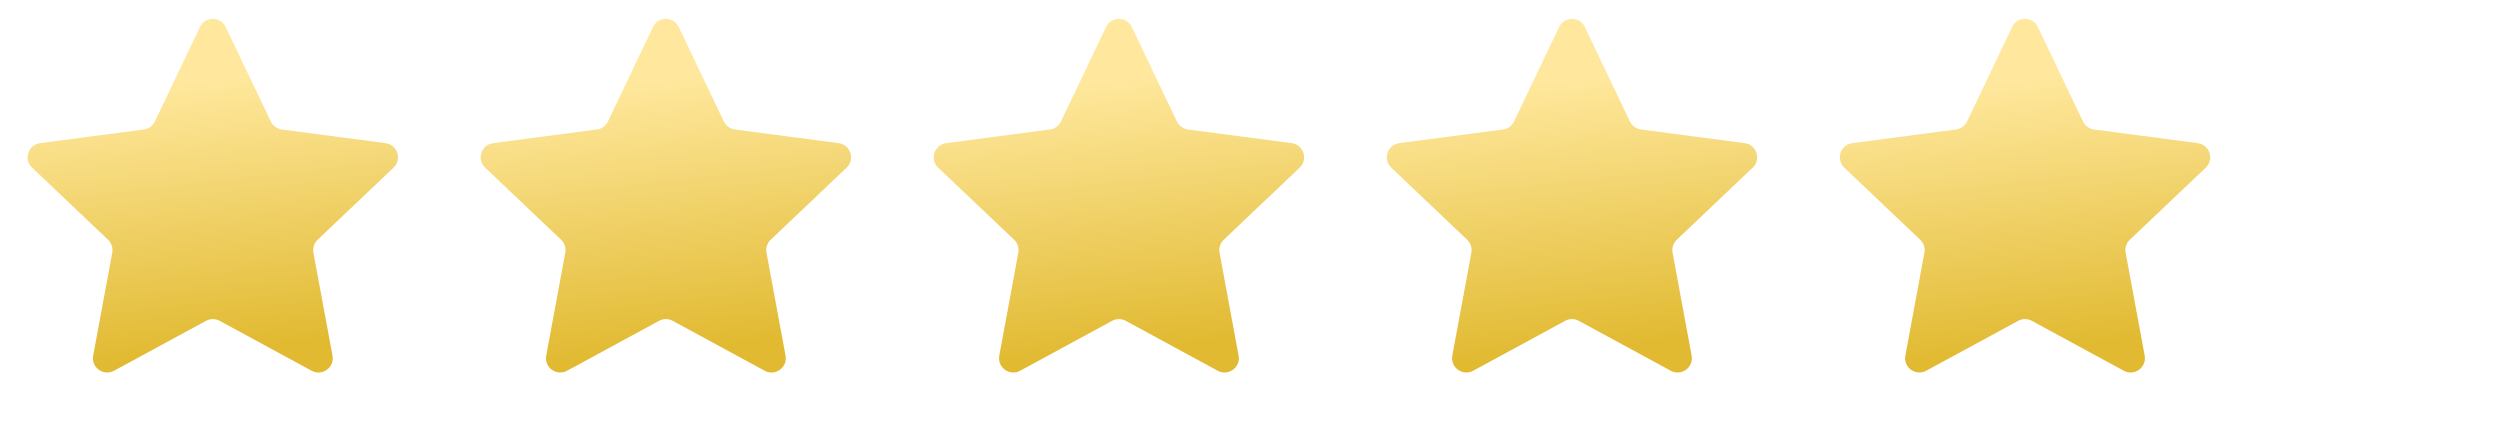
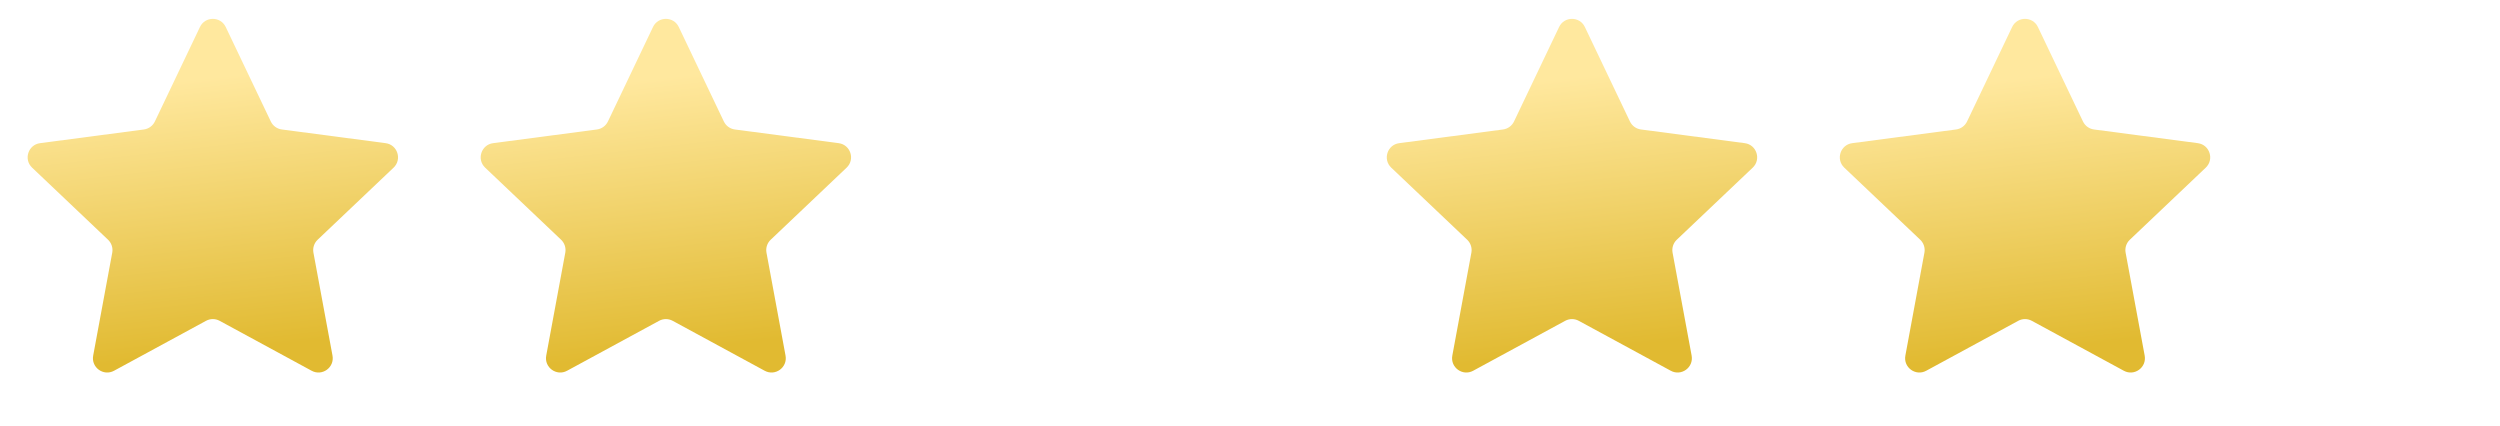
<svg xmlns="http://www.w3.org/2000/svg" width="311" height="53" viewBox="0 0 311 53" fill="none">
  <path d="M24.875 3.357C25.518 2.01 27.436 2.01 28.079 3.357L33.688 15.111C33.947 15.654 34.462 16.028 35.058 16.107L47.97 17.809C49.45 18.004 50.043 19.828 48.96 20.856L39.514 29.823C39.079 30.236 38.882 30.842 38.991 31.433L41.363 44.239C41.634 45.707 40.083 46.835 38.77 46.123L27.324 39.91C26.796 39.623 26.158 39.623 25.63 39.91L14.184 46.123C12.871 46.835 11.32 45.707 11.591 44.239L13.963 31.433C14.072 30.842 13.875 30.236 13.44 29.823L3.994 20.856C2.911 19.828 3.504 18.004 4.984 17.809L17.896 16.107C18.492 16.028 19.007 15.654 19.266 15.111L24.875 3.357Z" fill="url(#paint0_linear_1_760)" />
  <path d="M81.234 3.357C81.877 2.01 83.795 2.01 84.438 3.357L90.047 15.111C90.306 15.654 90.821 16.028 91.417 16.107L104.329 17.809C105.809 18.004 106.402 19.828 105.319 20.856L95.873 29.823C95.438 30.236 95.241 30.842 95.35 31.433L97.721 44.239C97.993 45.707 96.442 46.835 95.129 46.123L83.683 39.91C83.154 39.623 82.517 39.623 81.989 39.91L70.542 46.123C69.23 46.835 67.679 45.707 67.95 44.239L70.322 31.433C70.431 30.842 70.234 30.236 69.799 29.823L60.353 20.856C59.27 19.828 59.862 18.004 61.343 17.809L74.255 16.107C74.851 16.028 75.366 15.654 75.625 15.111L81.234 3.357Z" fill="url(#paint1_linear_1_760)" />
-   <path d="M137.593 3.357C138.236 2.01 140.154 2.01 140.797 3.357L146.406 15.111C146.665 15.654 147.18 16.028 147.776 16.107L160.688 17.809C162.168 18.004 162.761 19.828 161.678 20.856L152.233 29.823C151.797 30.236 151.6 30.842 151.709 31.433L154.081 44.239C154.352 45.707 152.801 46.835 151.489 46.123L140.042 39.91C139.514 39.623 138.876 39.623 138.348 39.91L126.902 46.123C125.589 46.835 124.038 45.707 124.31 44.239L126.681 31.433C126.79 30.842 126.593 30.236 126.158 29.823L116.712 20.856C115.629 19.828 116.222 18.004 117.702 17.809L130.614 16.107C131.21 16.028 131.725 15.654 131.984 15.111L137.593 3.357Z" fill="url(#paint2_linear_1_760)" />
  <path d="M193.952 3.357C194.595 2.01 196.513 2.01 197.156 3.357L202.765 15.111C203.024 15.654 203.539 16.028 204.135 16.107L217.047 17.809C218.527 18.004 219.12 19.828 218.037 20.856L208.591 29.823C208.156 30.236 207.959 30.842 208.068 31.433L210.439 44.239C210.711 45.707 209.16 46.835 207.847 46.123L196.401 39.91C195.873 39.623 195.235 39.623 194.707 39.91L183.26 46.123C181.948 46.835 180.397 45.707 180.668 44.239L183.04 31.433C183.149 30.842 182.952 30.236 182.516 29.823L173.071 20.856C171.988 19.828 172.581 18.004 174.061 17.809L186.973 16.107C187.569 16.028 188.084 15.654 188.343 15.111L193.952 3.357Z" fill="url(#paint3_linear_1_760)" />
  <path d="M250.311 3.357C250.954 2.01 252.872 2.01 253.515 3.357L259.123 15.111C259.382 15.654 259.898 16.028 260.493 16.107L273.406 17.809C274.886 18.004 275.479 19.828 274.396 20.856L264.95 29.823C264.514 30.236 264.317 30.842 264.427 31.433L266.798 44.239C267.07 45.707 265.518 46.835 264.206 46.123L252.759 39.91C252.231 39.623 251.594 39.623 251.066 39.91L239.619 46.123C238.307 46.835 236.755 45.707 237.027 44.239L239.398 31.433C239.508 30.842 239.311 30.236 238.875 29.823L229.429 20.856C228.346 19.828 228.939 18.004 230.419 17.809L243.332 16.107C243.927 16.028 244.443 15.654 244.702 15.111L250.311 3.357Z" fill="url(#paint4_linear_1_760)" />
  <defs>
    <linearGradient id="paint0_linear_1_760" x1="12.573" y1="45.41" x2="8.73" y2="11.639" gradientUnits="userSpaceOnUse">
      <stop stop-color="#E1BA31" />
      <stop offset="1" stop-color="#FFE89E" />
    </linearGradient>
    <linearGradient id="paint1_linear_1_760" x1="68.932" y1="45.41" x2="65.089" y2="11.639" gradientUnits="userSpaceOnUse">
      <stop stop-color="#E1BA31" />
      <stop offset="1" stop-color="#FFE89E" />
    </linearGradient>
    <linearGradient id="paint2_linear_1_760" x1="125.291" y1="45.41" x2="121.448" y2="11.639" gradientUnits="userSpaceOnUse">
      <stop stop-color="#E1BA31" />
      <stop offset="1" stop-color="#FFE89E" />
    </linearGradient>
    <linearGradient id="paint3_linear_1_760" x1="181.65" y1="45.41" x2="177.807" y2="11.639" gradientUnits="userSpaceOnUse">
      <stop stop-color="#E1BA31" />
      <stop offset="1" stop-color="#FFE89E" />
    </linearGradient>
    <linearGradient id="paint4_linear_1_760" x1="238.008" y1="45.41" x2="234.166" y2="11.639" gradientUnits="userSpaceOnUse">
      <stop stop-color="#E1BA31" />
      <stop offset="1" stop-color="#FFE89E" />
    </linearGradient>
  </defs>
</svg>